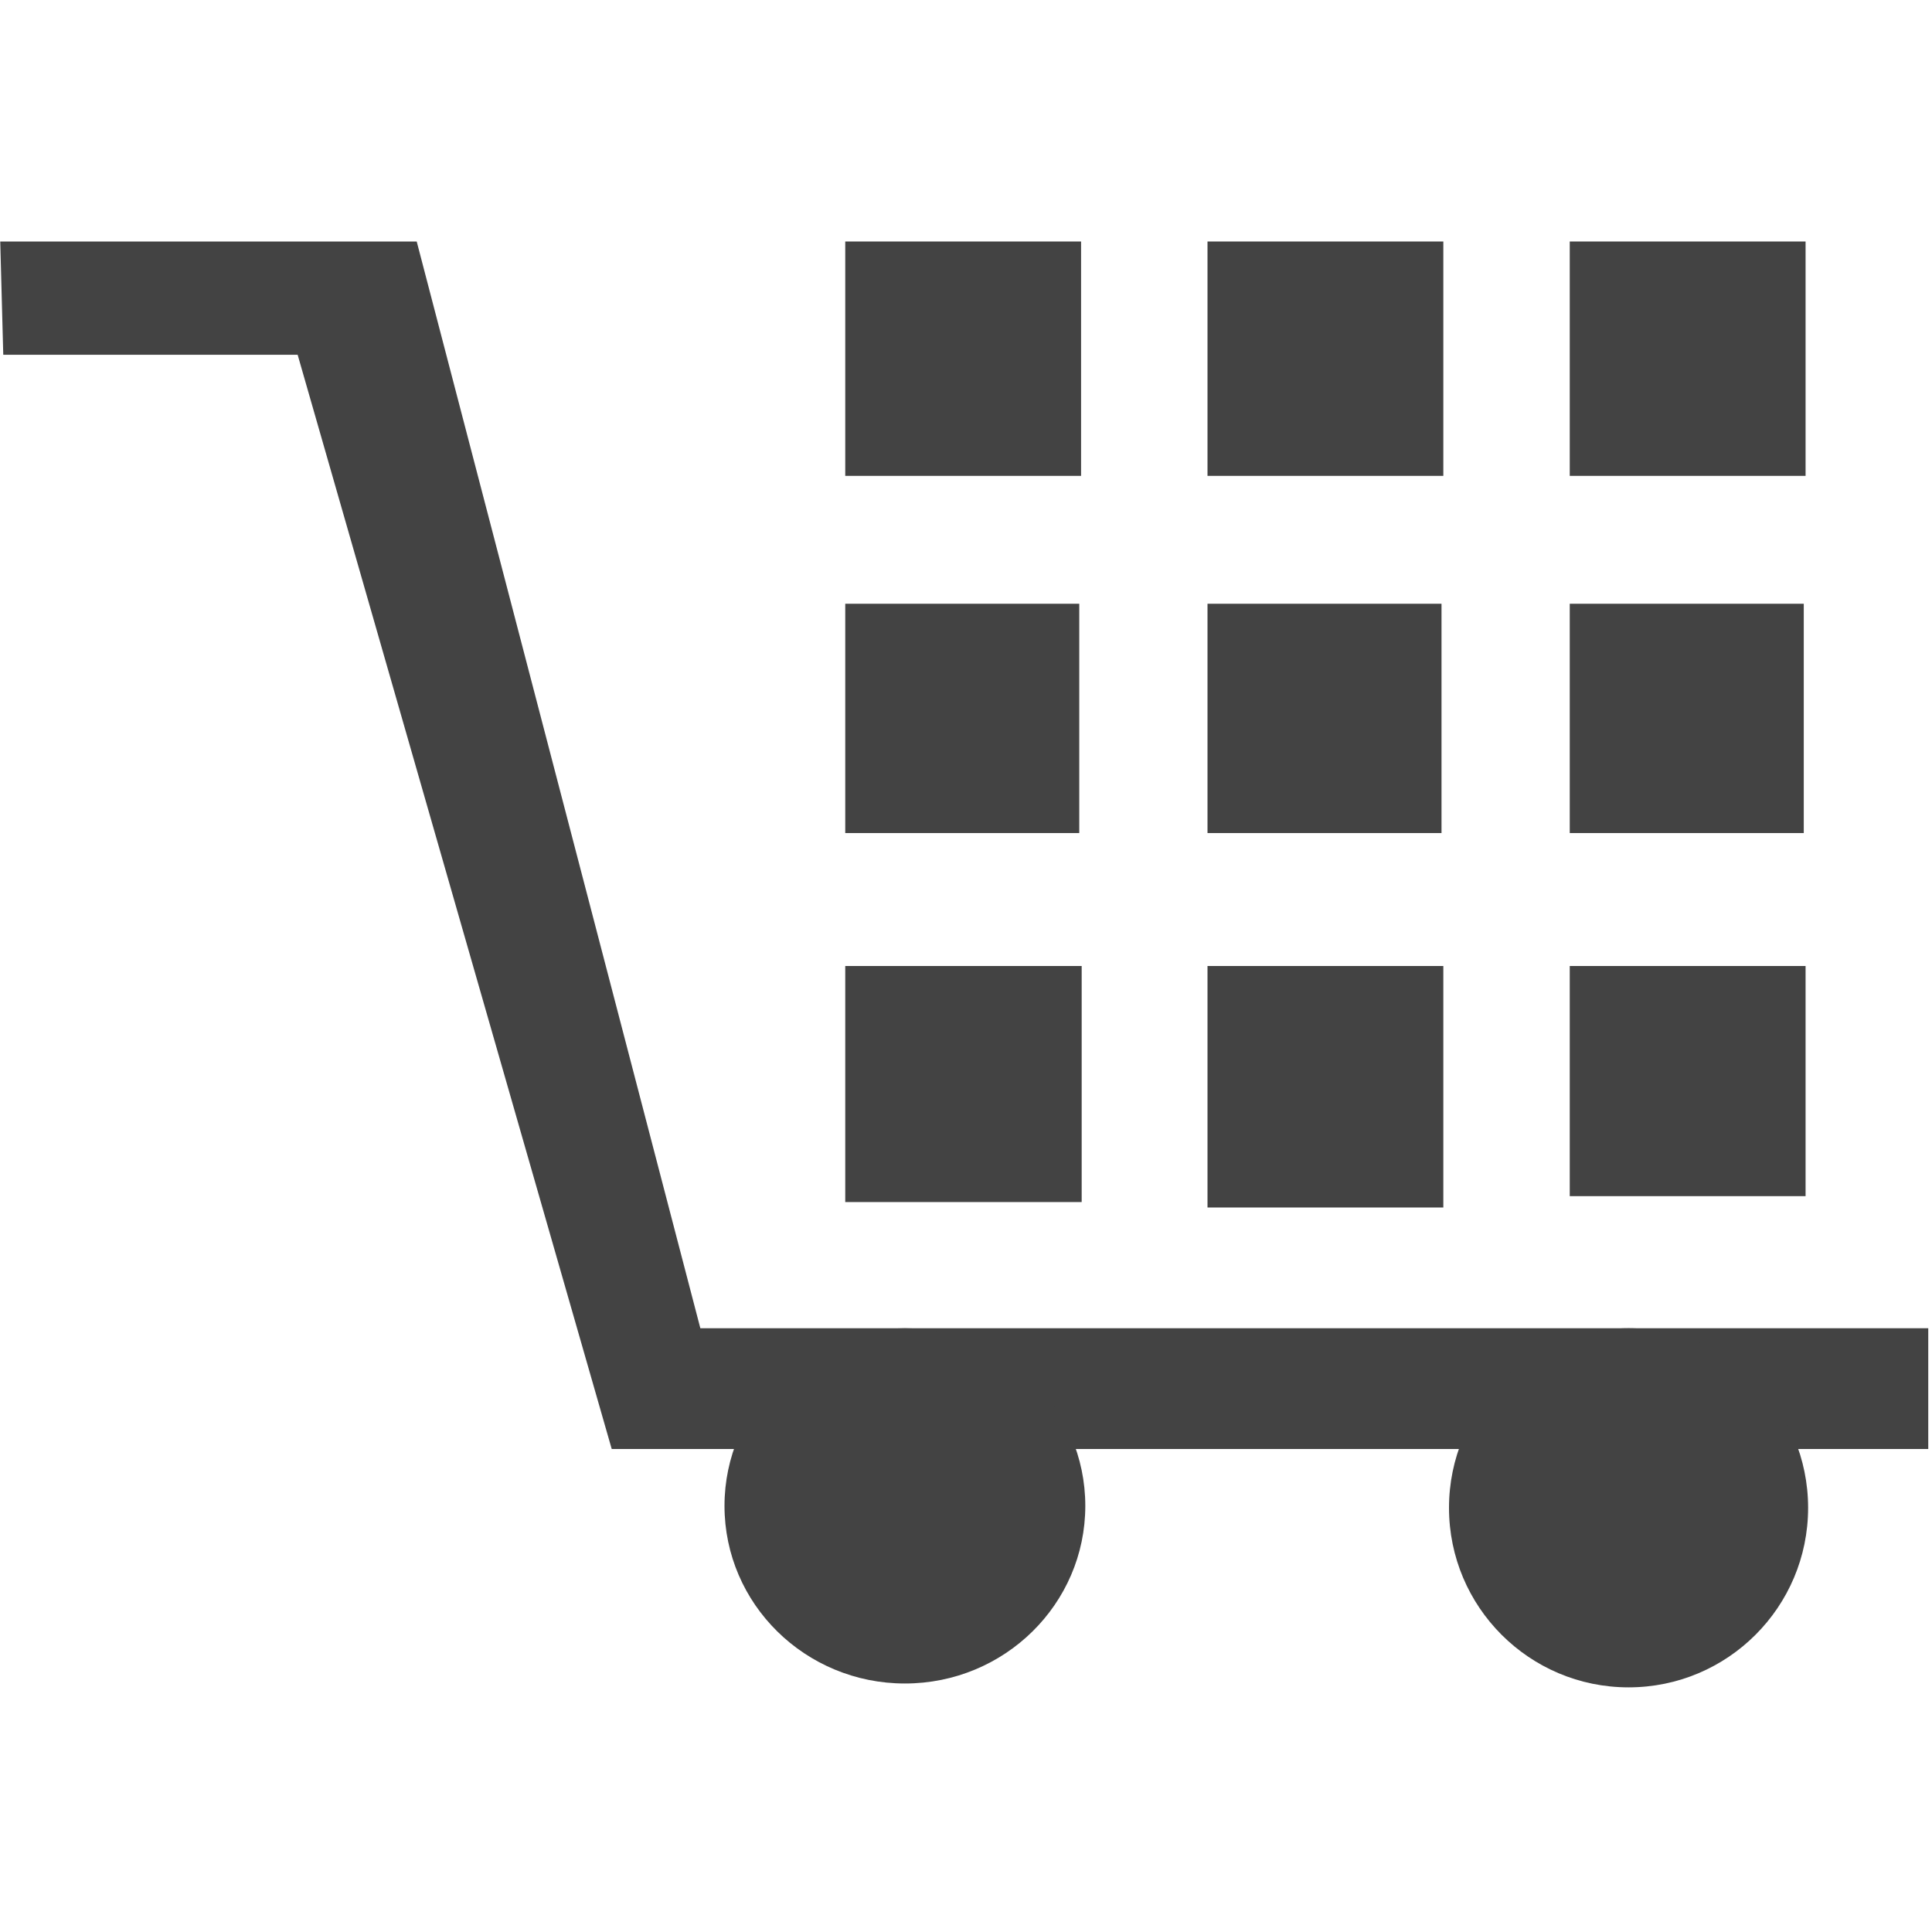
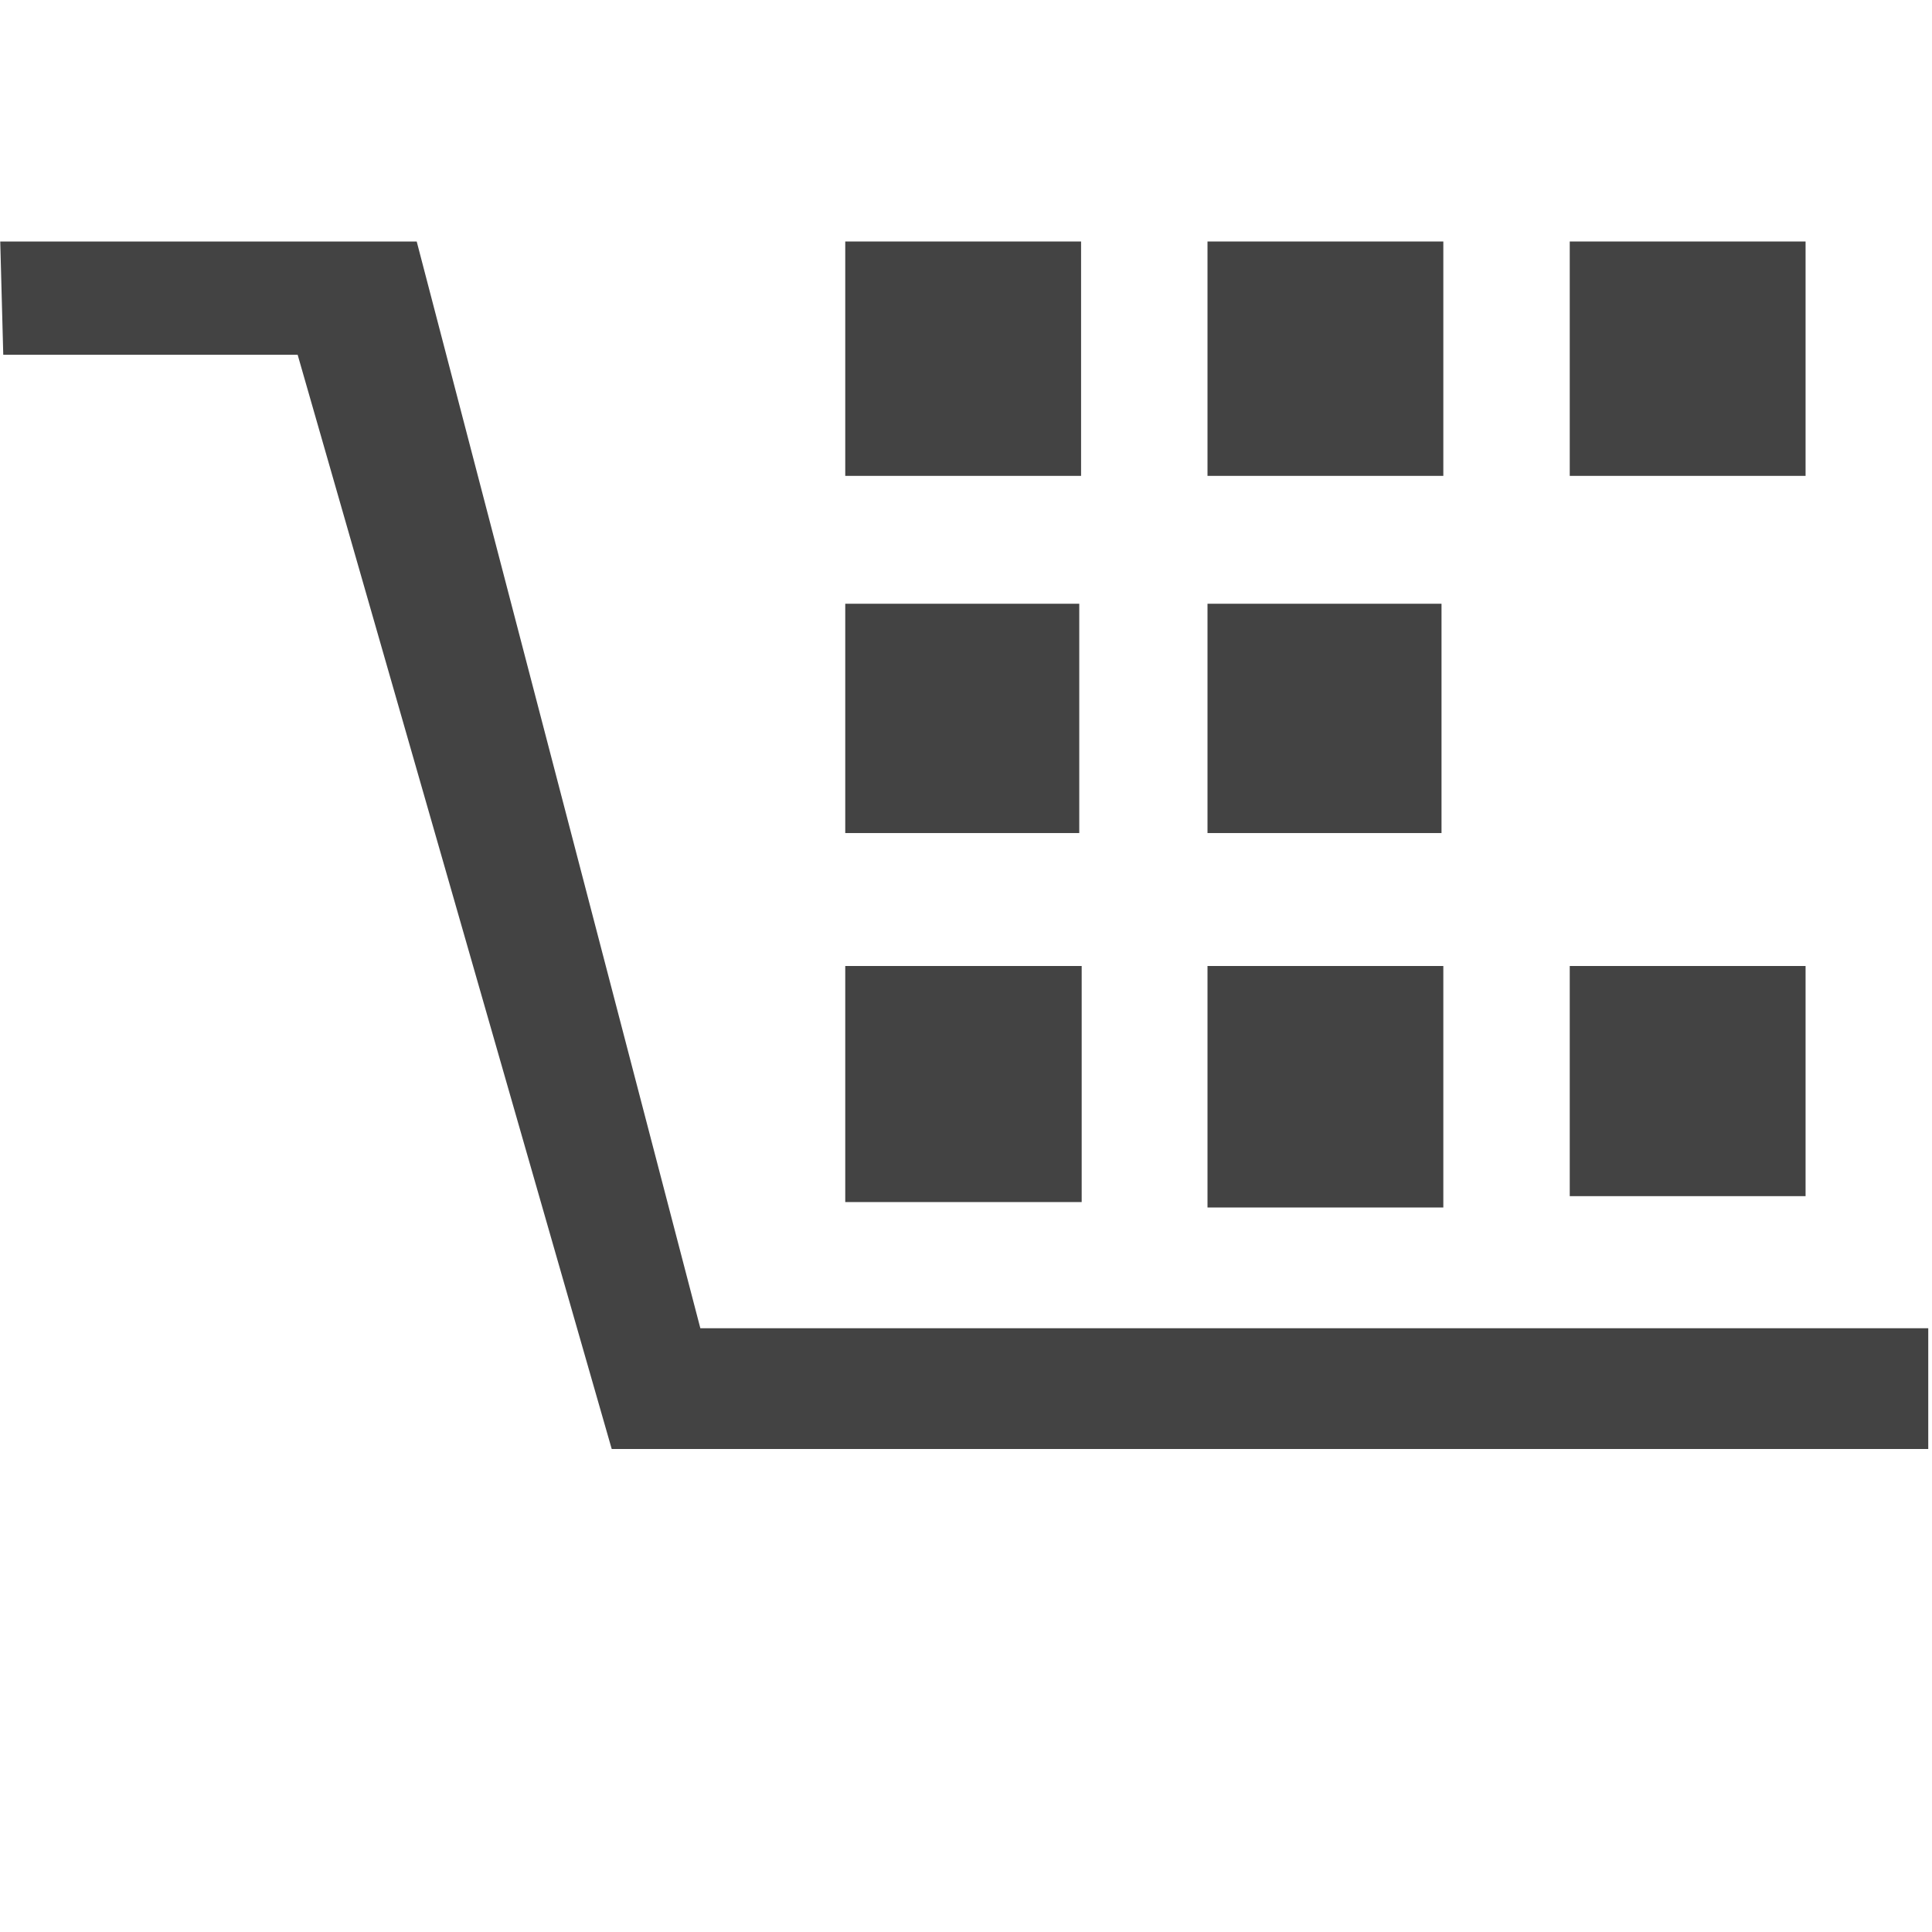
<svg xmlns="http://www.w3.org/2000/svg" viewBox="0 0 16 16" version="1.1" class="si-glyph si-glyph-trolley-full">
  <title>Trolley-full</title>
  <defs />
  <g stroke="none" stroke-width="1" fill="none" fill-rule="evenodd">
    <g transform="translate(0, 2)" fill="#434343">
      <path d="M5.8,9 L3.451,0 L0.002,0 L0.027,0.938 L2.465,0.938 L5.066,10 L15.969,10 L15.969,9 L5.8,9 Z" class="si-glyph-fill" />
      <rect x="7" y="6" width="1.958" height="1.955" class="si-glyph-fill" />
      <rect x="10" y="6" width="1.953" height="2" class="si-glyph-fill" />
      <rect x="10" y="3" width="1.938" height="1.899" class="si-glyph-fill" />
      <rect x="10" y="0" width="1.953" height="1.941" class="si-glyph-fill" />
      <rect x="13" y="6" width="1.953" height="1.906" class="si-glyph-fill" />
-       <rect x="13" y="3" width="1.938" height="1.899" class="si-glyph-fill" />
      <rect x="13" y="0" width="1.953" height="1.941" class="si-glyph-fill" />
      <rect x="7" y="3" width="1.938" height="1.899" class="si-glyph-fill" />
      <rect x="7" y="0" width="1.953" height="1.941" class="si-glyph-fill" />
-       <ellipse cx="7.494" cy="10.471" rx="1.494" ry="1.471" class="si-glyph-fill" />
-       <circle cx="13.487" cy="10.487" r="1.487" class="si-glyph-fill" />
    </g>
  </g>
</svg>